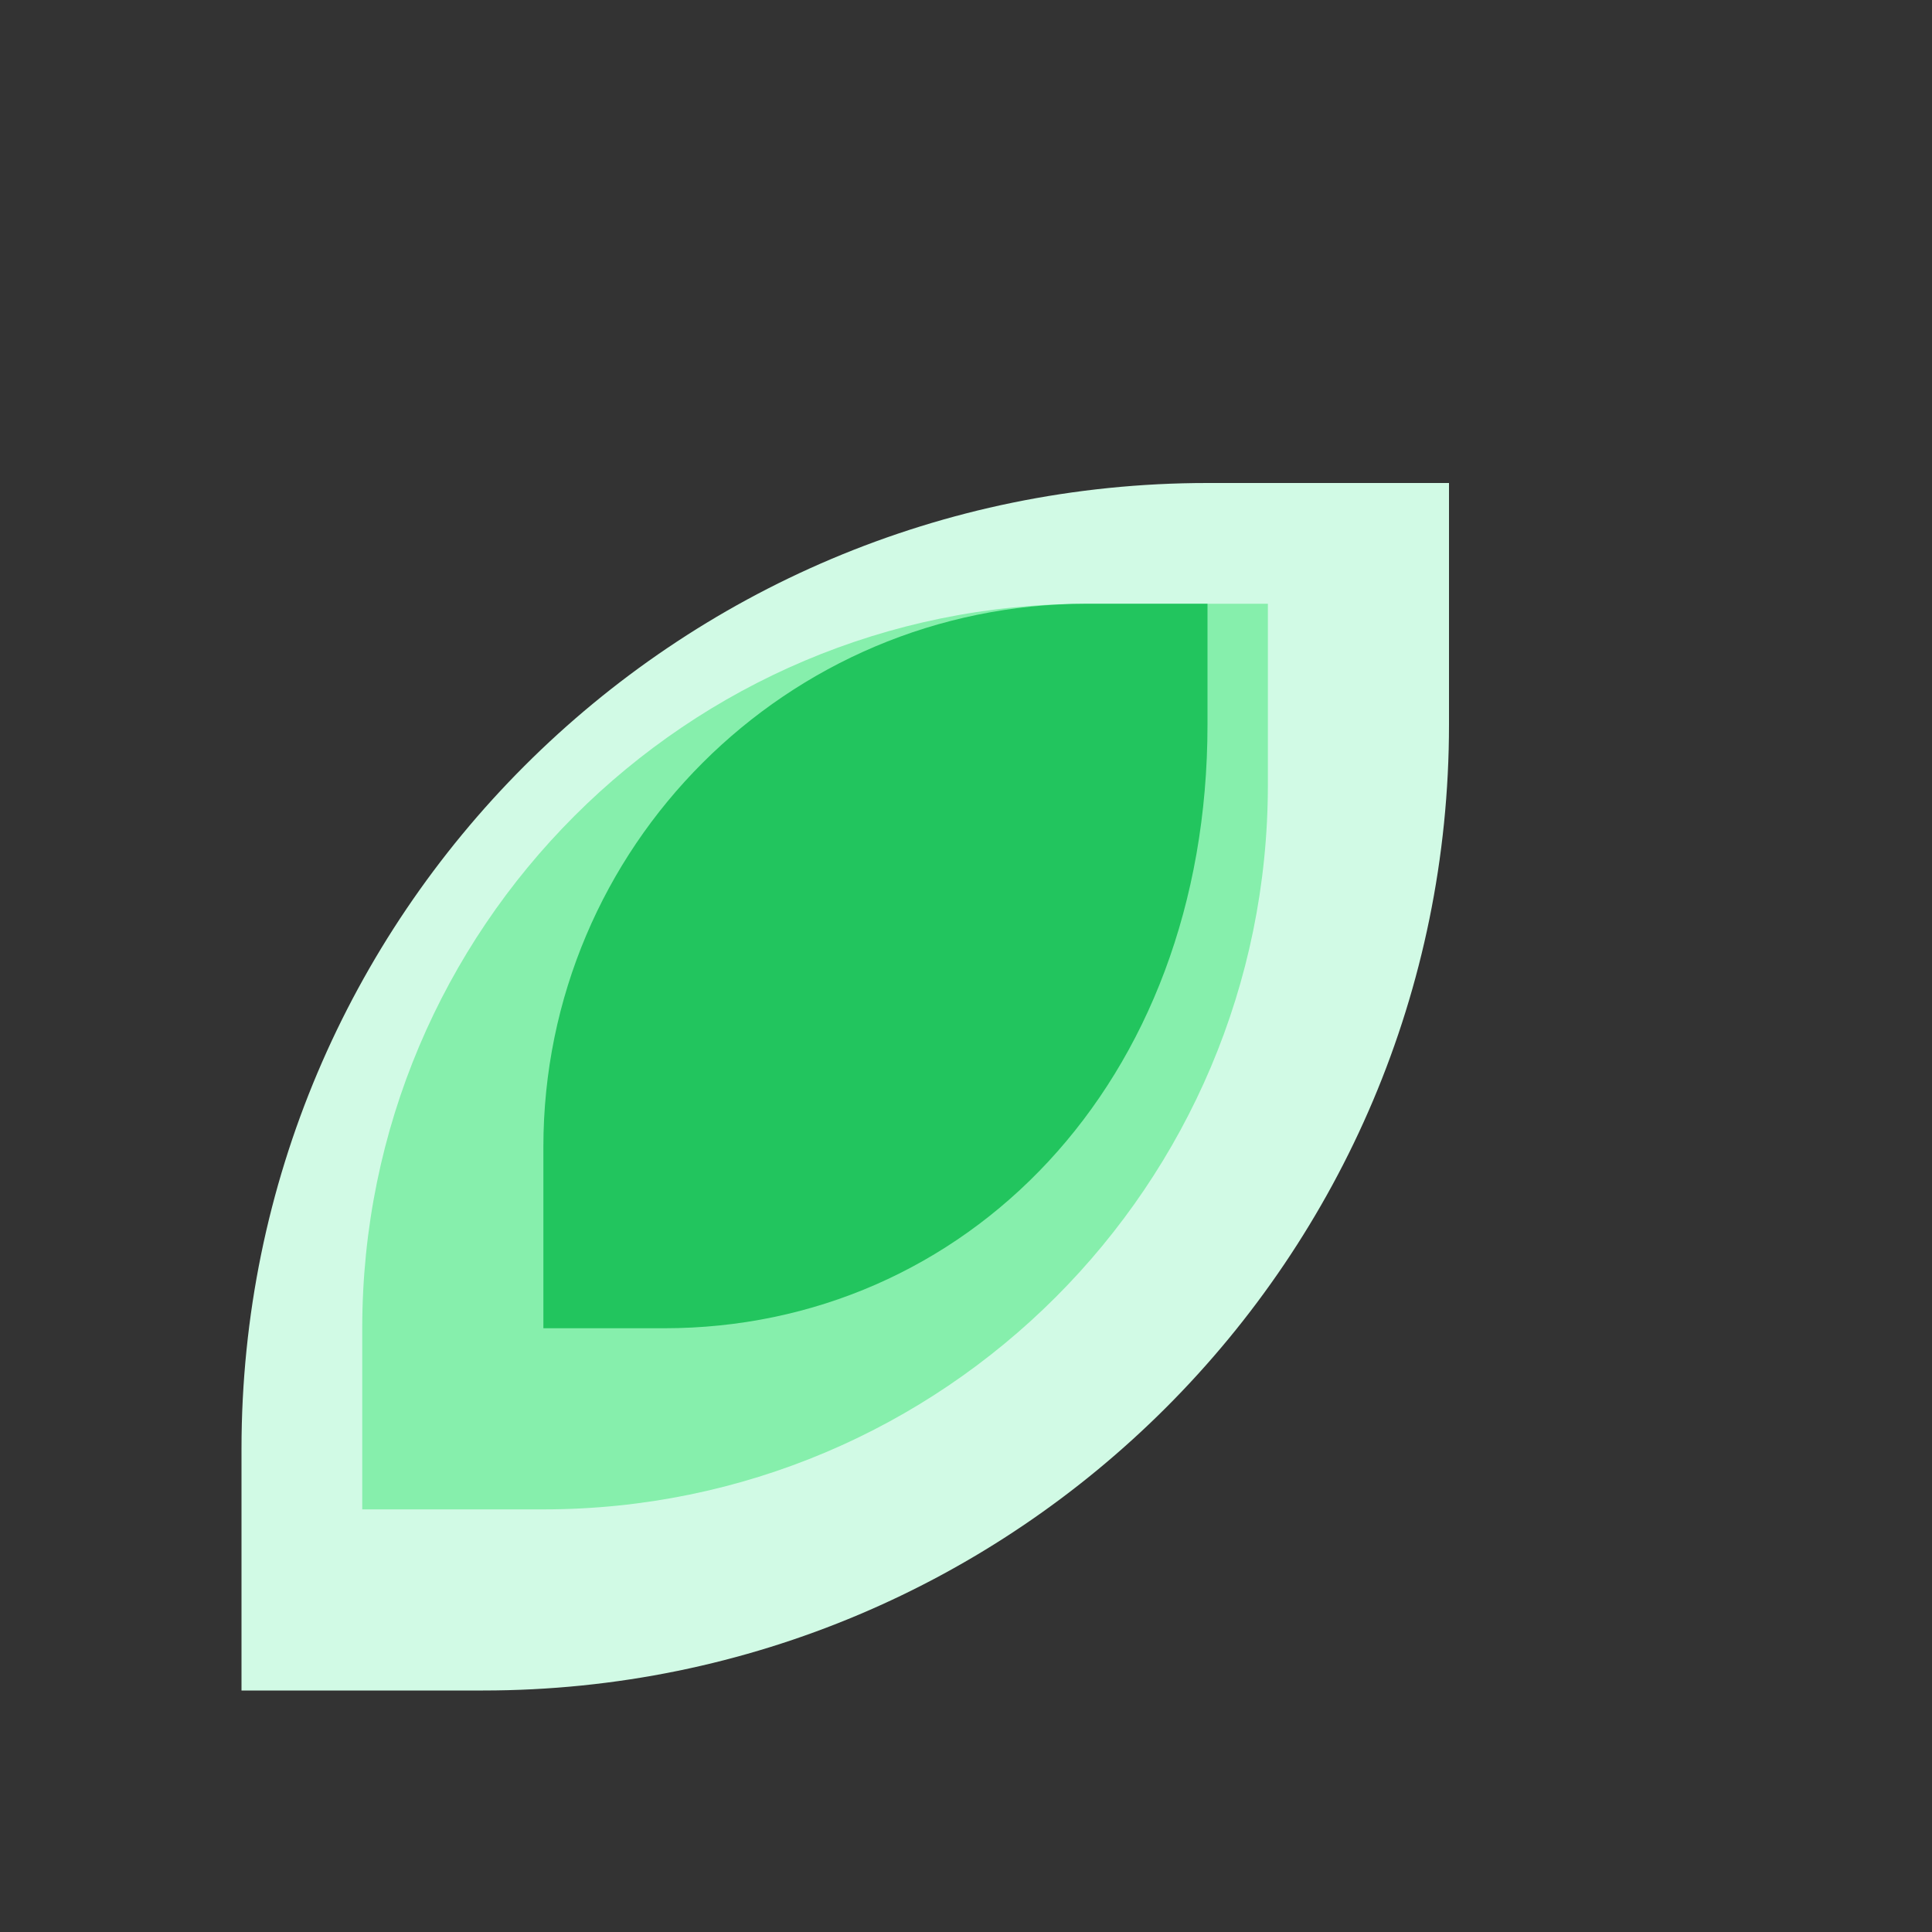
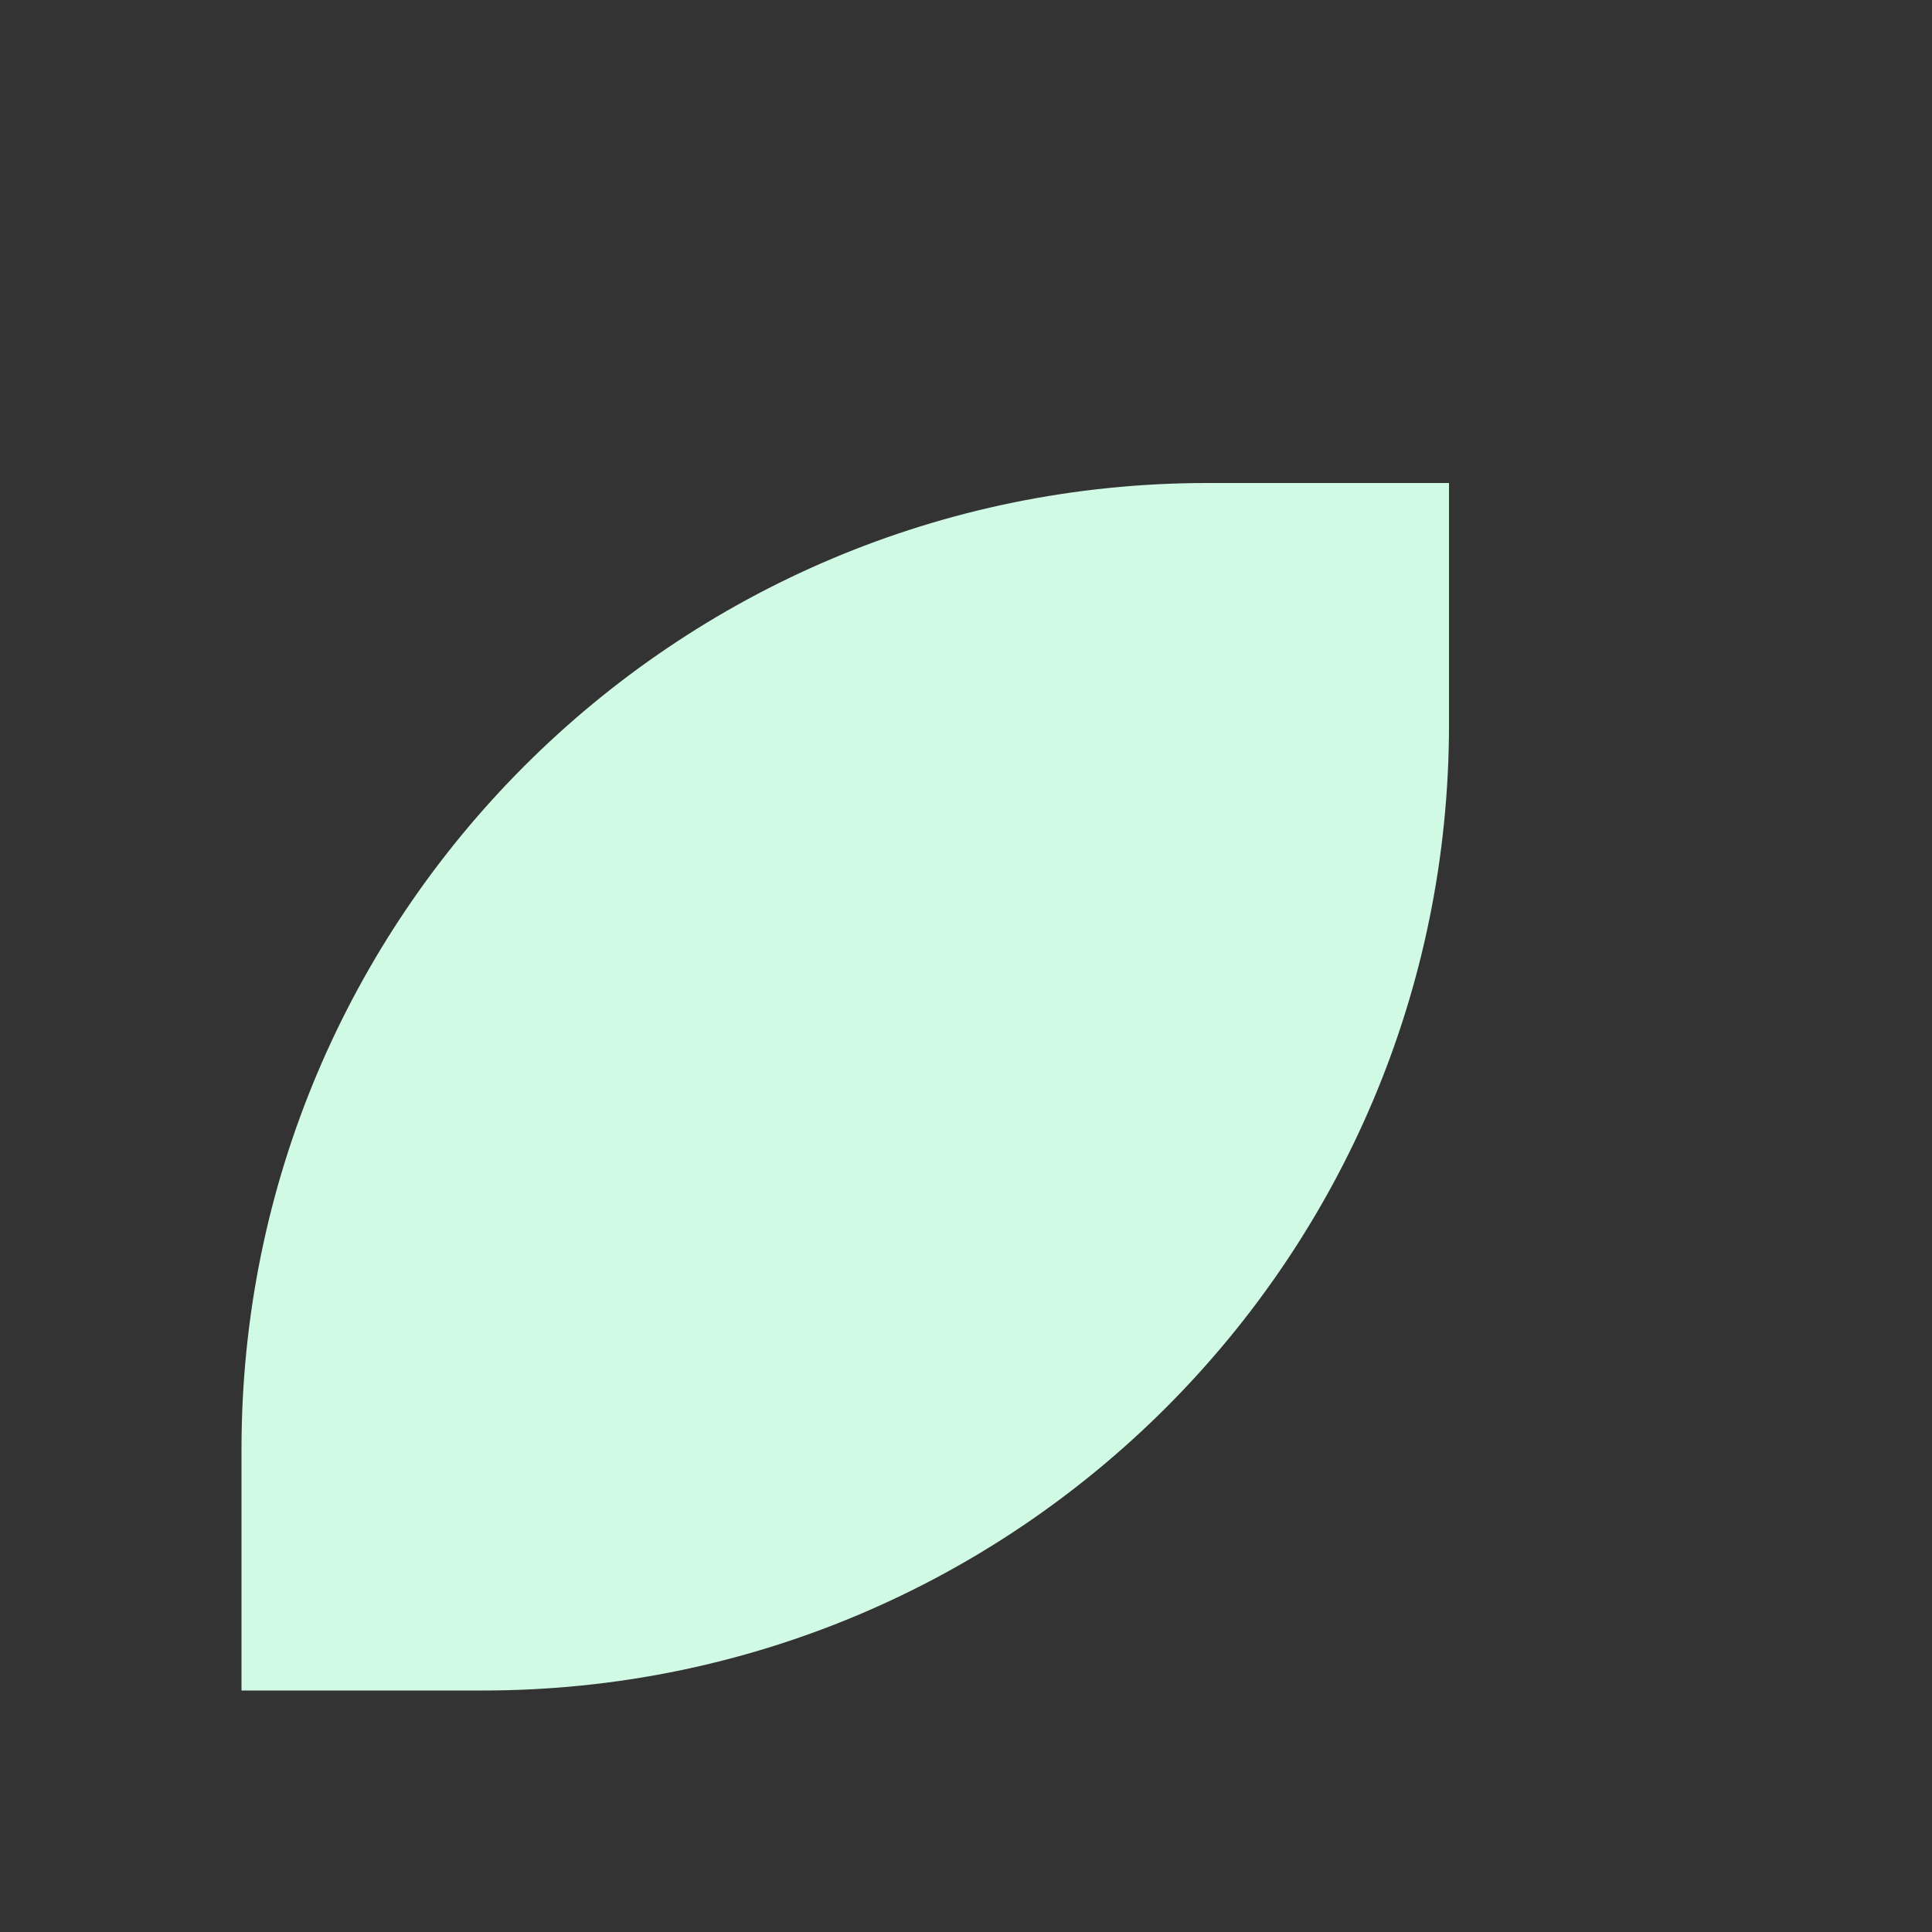
<svg xmlns="http://www.w3.org/2000/svg" width="64" height="64" viewBox="0 0 64 64" fill="none">
  <rect x="0" y="0" width="64" height="64" fill="#333333" stroke="none" />
  <path d="M8 48c0-17.673 14.327-32 32-32h8v8C48 41.673 33.673 56 16 56h-8v-8z" fill="#d1fae5" />
-   <path d="M12 44c0-13.255 10.745-24 24-24h6v6C42 39.255 31.255 50 18 50h-6v-6z" fill="#86efac" />
-   <path d="M18 38c0-9.941 8.059-18 18-18h4v4C40 35.941 31.941 44 22 44h-4v-4z" fill="#22c55e" />
</svg>